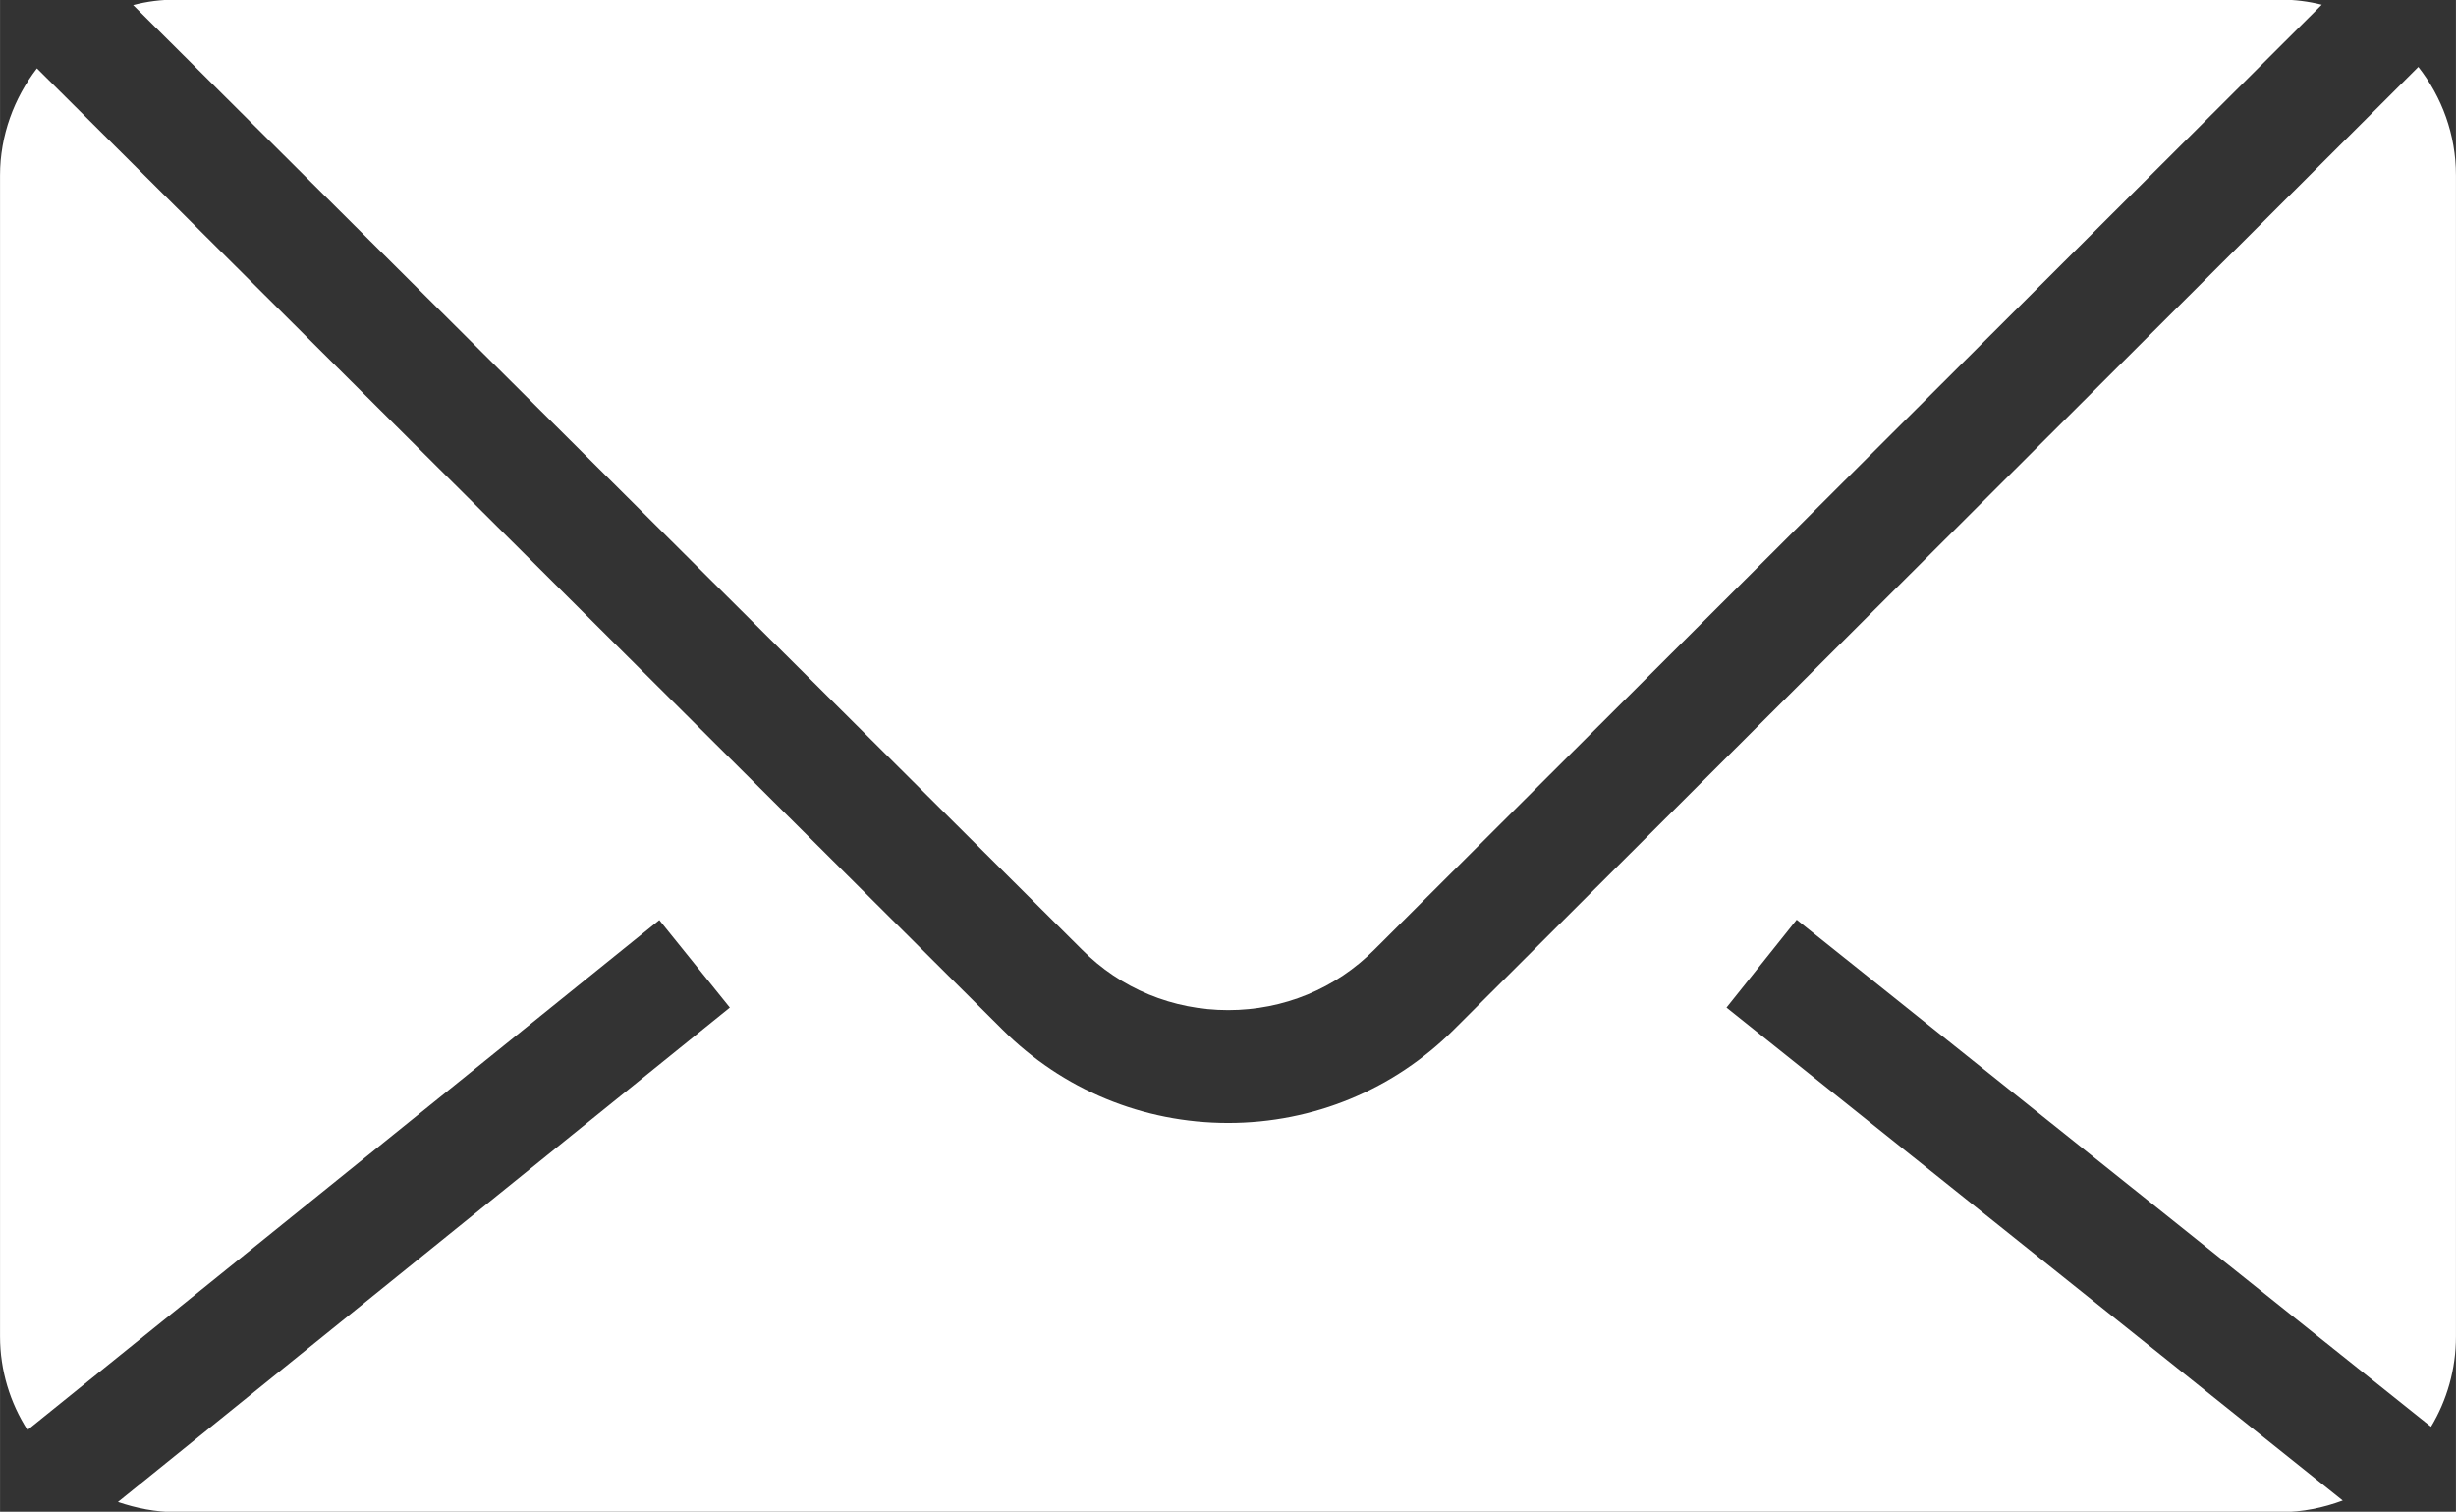
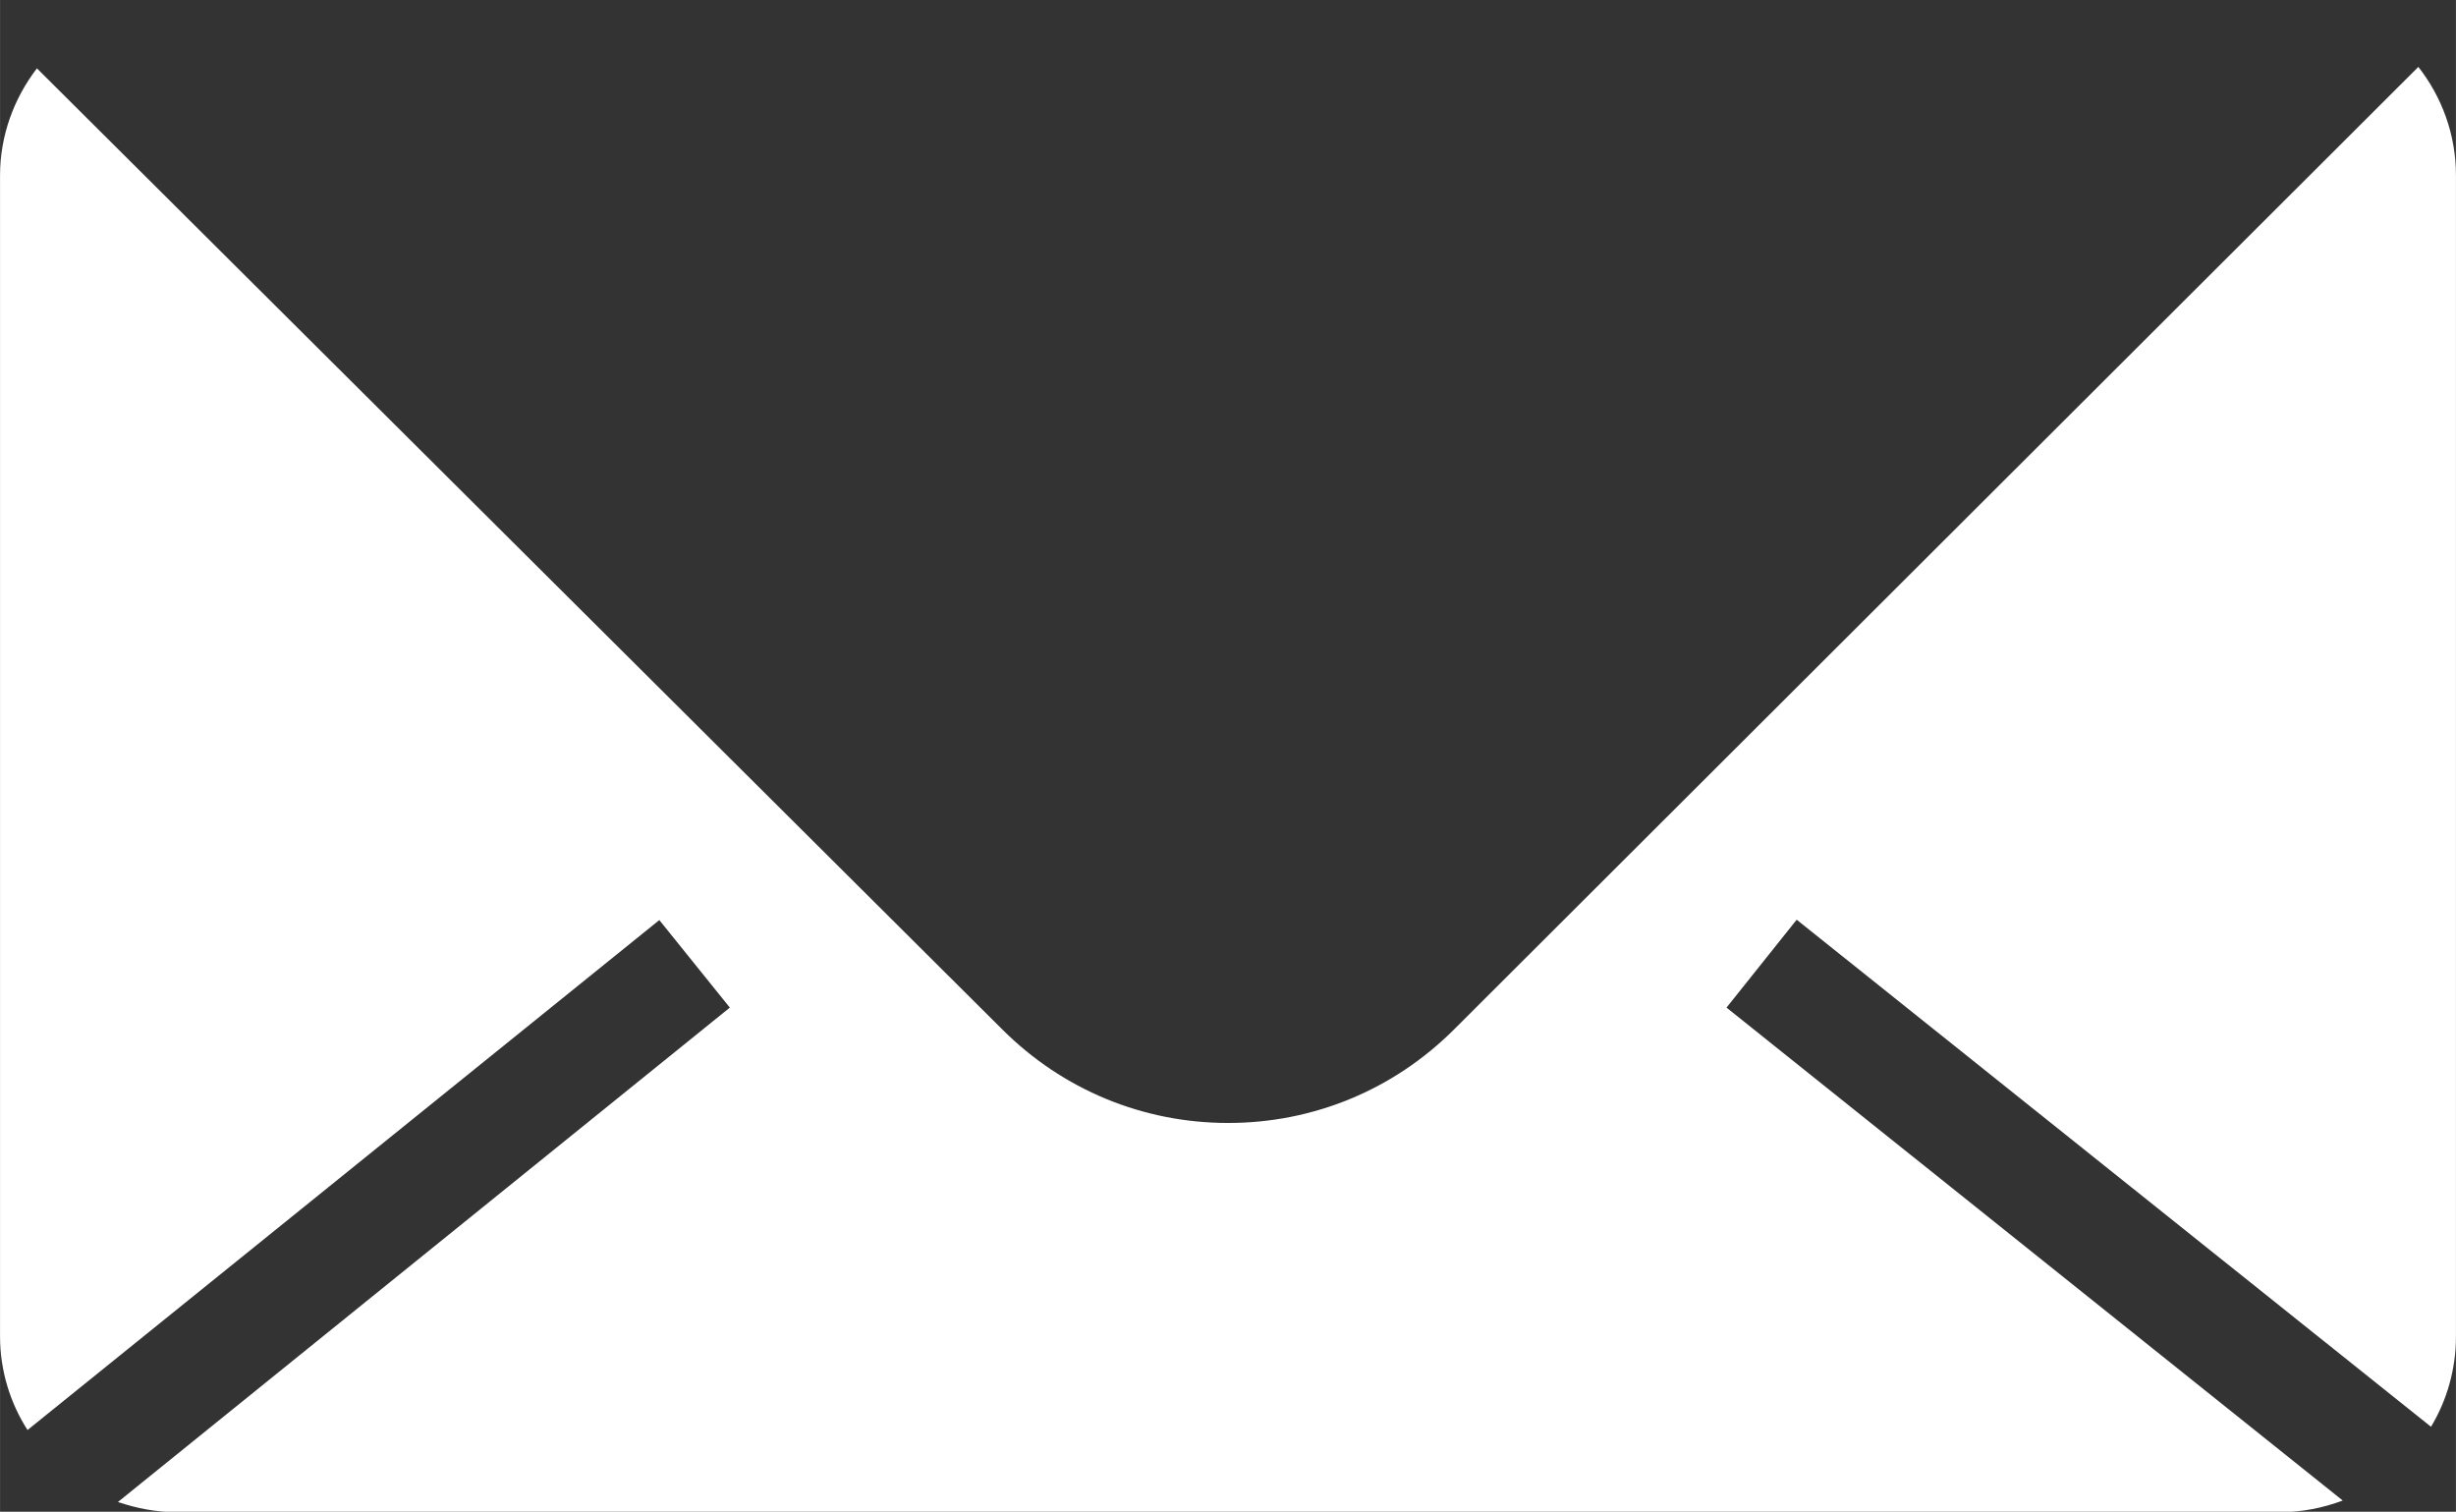
<svg xmlns="http://www.w3.org/2000/svg" xmlns:ns1="http://www.inkscape.org/namespaces/inkscape" xmlns:ns2="http://sodipodi.sourceforge.net/DTD/sodipodi-0.dtd" width="25.667" height="15.798" viewBox="0 0 6.791 4.18" version="1.1" id="svg2994" ns1:version="1.2.2 (732a01da63, 2022-12-09)" ns2:docname="ico_con_envp.svg">
  <rect x="0" y="0" width="6.791" height="4.18" fill="#333333" stroke="none" />
  <ns2:namedview id="namedview2996" pagecolor="#ffffff" bordercolor="#000000" borderopacity="0.25" ns1:showpageshadow="2" ns1:pageopacity="0.0" ns1:pagecheckerboard="0" ns1:deskcolor="#d1d1d1" ns1:document-units="mm" showgrid="false" ns1:zoom="6.0720541" ns1:cx="30.138072" ns1:cy="2.7173671" ns1:window-width="1920" ns1:window-height="1009" ns1:window-x="-8" ns1:window-y="-8" ns1:window-maximized="1" ns1:current-layer="layer1" />
  <defs id="defs2991" />
  <g ns1:label="Vrstva 1" ns1:groupmode="layer" id="layer1" transform="translate(-0.292,0.402)">
    <path id="path118" style="fill:#ffffff;fill-opacity:1;fill-rule:nonzero;stroke:none;stroke-width:0.014" d="M 5.26,2.141 7.014,3.543 C 7.058,3.47 7.083,3.384 7.083,3.293 V 0.083 c 0,-0.113 -0.039,-0.217 -0.104,-0.3 L 4.313,2.444 c -0.167,0.167 -0.389,0.259 -0.625,0.259 -0.236,0 -0.458,-0.092 -0.625,-0.259 L 0.394,-0.213 C 0.331,-0.131 0.292,-0.028 0.292,0.083 V 3.293 c 0,0.095 0.028,0.184 0.076,0.259 L 2.115,2.142 2.31,2.384 0.618,3.751 c 0.05,0.017 0.104,0.028 0.16,0.028 h 5.82 c 0.061,0 0.118,-0.012 0.172,-0.032 L 5.066,2.384 5.26,2.141" />
-     <path id="path120" style="fill:#ffffff;fill-opacity:1;fill-rule:nonzero;stroke:none;stroke-width:0.014" d="m 3.688,2.391 c 0.153,0 0.297,-0.059 0.405,-0.168 l 2.619,-2.612 c -0.036,-0.009 -0.074,-0.014 -0.113,-0.014 H 0.778 c -0.041,0 -0.08,0.005 -0.118,0.015 L 3.283,2.223 c 0.108,0.109 0.252,0.168 0.405,0.168" />
  </g>
</svg>